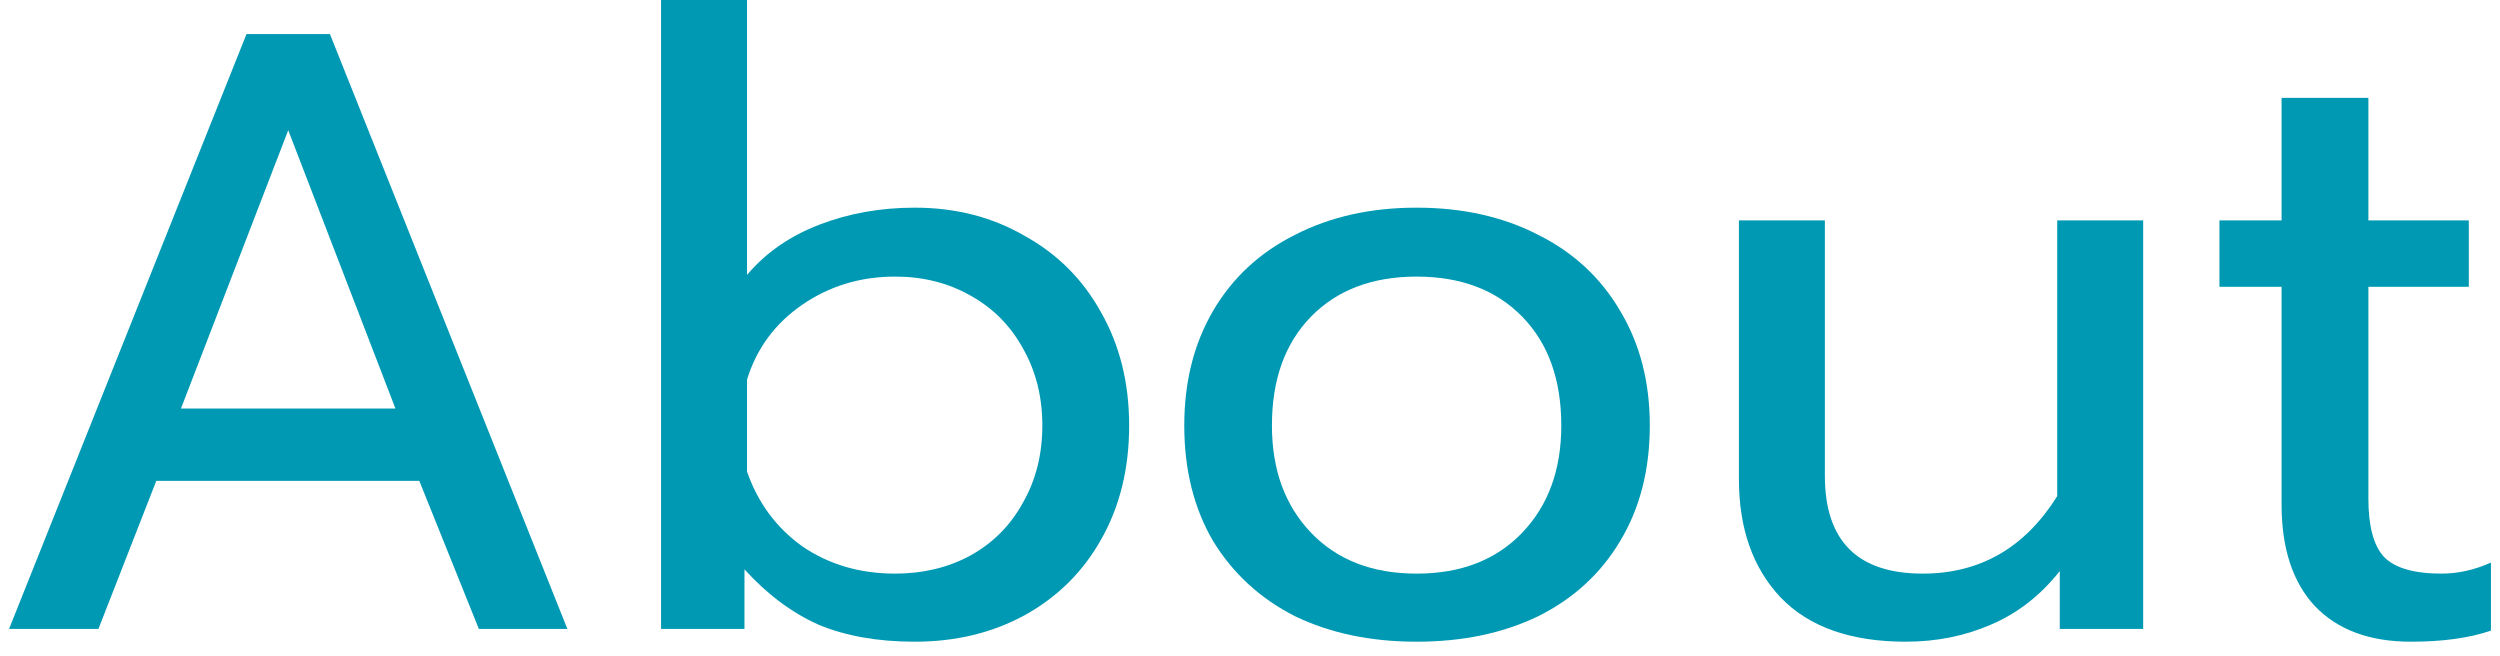
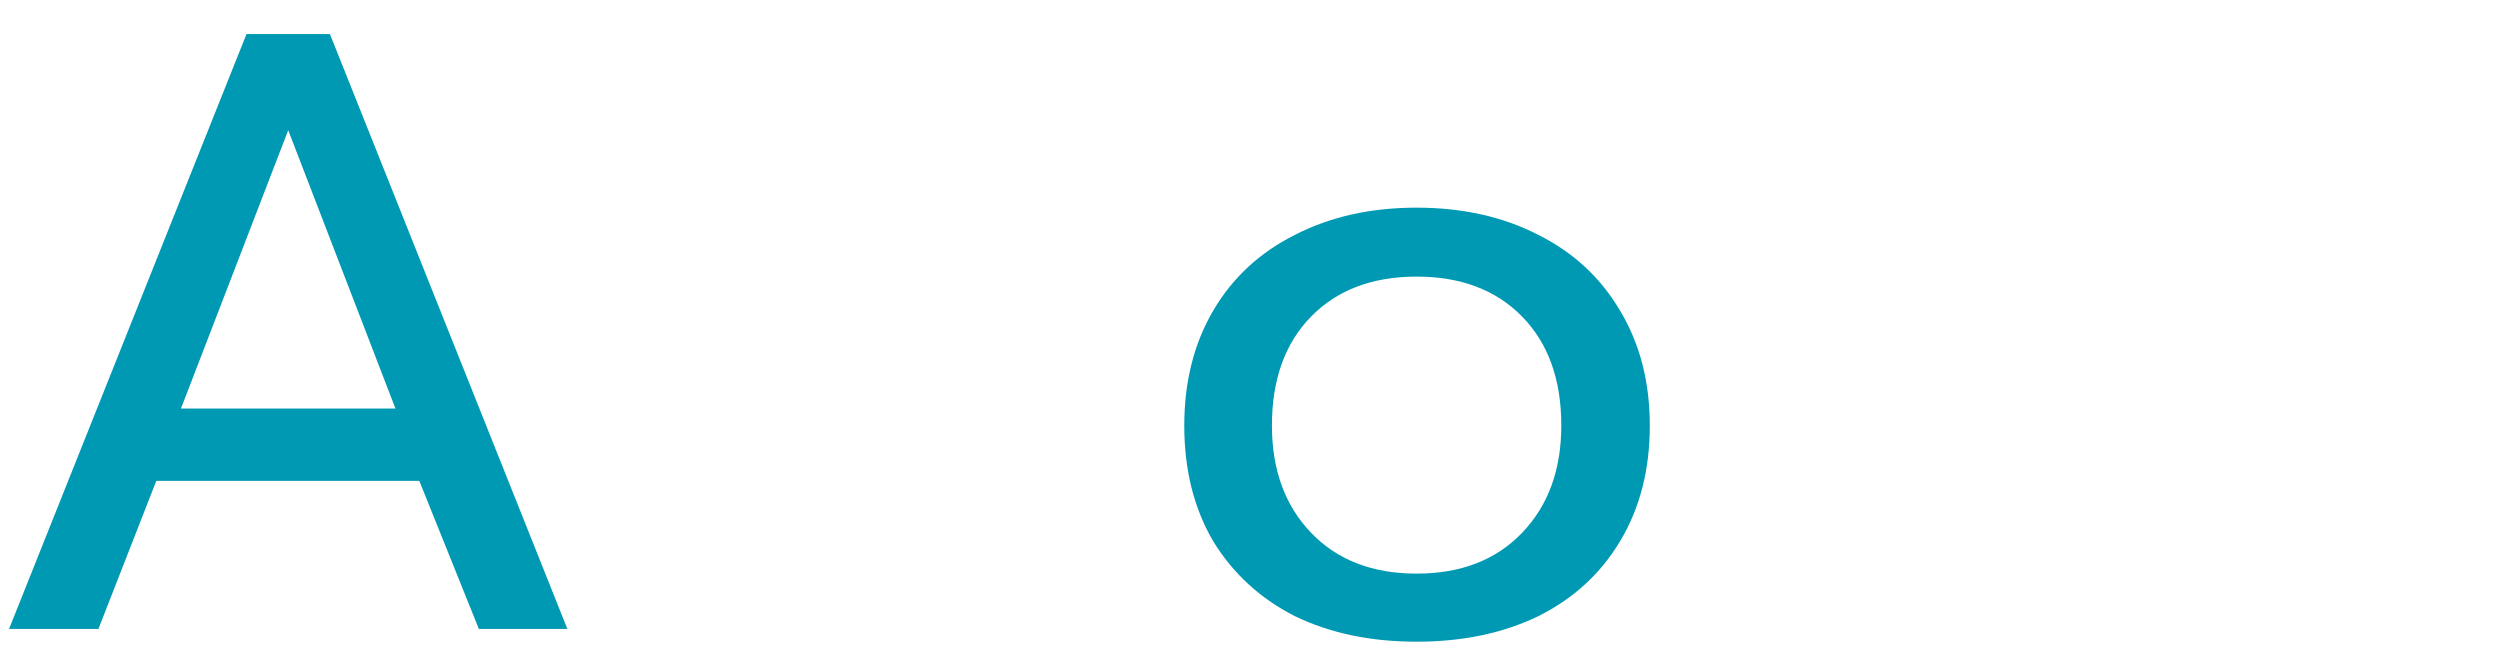
<svg xmlns="http://www.w3.org/2000/svg" width="141" height="37" viewBox="0 0 141 37" fill="none">
-   <path d="M135.977 36.192C133.641 36.192 131.833 35.52 130.553 34.176C129.305 32.832 128.681 30.928 128.681 28.464V16.176H125.177V12.432H128.681V5.52H133.577V12.432H139.241V16.176H133.577V28.128C133.577 29.664 133.865 30.752 134.441 31.392C135.049 32.032 136.137 32.352 137.705 32.352C138.633 32.352 139.561 32.144 140.489 31.728V35.568C139.273 35.984 137.769 36.192 135.977 36.192Z" fill="#0099B3" />
-   <path d="M107.483 36.192C104.379 36.192 102.027 35.36 100.427 33.696C98.859 32.032 98.075 29.808 98.075 27.024V12.432H102.923V26.832C102.923 30.512 104.763 32.352 108.443 32.352C111.675 32.352 114.203 30.896 116.027 27.984V12.432H120.875V35.472H116.171V32.208C115.083 33.584 113.787 34.592 112.283 35.232C110.811 35.872 109.211 36.192 107.483 36.192Z" fill="#0099B3" />
  <path d="M79.897 36.192C77.305 36.192 75.017 35.712 73.033 34.752C71.081 33.76 69.545 32.352 68.425 30.528C67.337 28.672 66.793 26.496 66.793 24C66.793 21.536 67.337 19.376 68.425 17.52C69.513 15.664 71.049 14.24 73.033 13.248C75.017 12.224 77.305 11.712 79.897 11.712C82.489 11.712 84.777 12.224 86.761 13.248C88.745 14.24 90.281 15.664 91.369 17.52C92.489 19.376 93.049 21.536 93.049 24C93.049 26.496 92.489 28.672 91.369 30.528C90.281 32.352 88.745 33.76 86.761 34.752C84.777 35.712 82.489 36.192 79.897 36.192ZM79.897 32.352C82.393 32.352 84.377 31.584 85.849 30.048C87.321 28.512 88.057 26.496 88.057 24C88.057 21.408 87.321 19.36 85.849 17.856C84.377 16.352 82.393 15.6 79.897 15.6C77.401 15.6 75.417 16.352 73.945 17.856C72.473 19.36 71.737 21.408 71.737 24C71.737 26.496 72.473 28.512 73.945 30.048C75.417 31.584 77.401 32.352 79.897 32.352Z" fill="#0099B3" />
-   <path d="M51.588 36.192C49.508 36.192 47.7 35.872 46.164 35.232C44.66 34.56 43.268 33.52 41.988 32.112V35.472H37.284V0H42.132V15.504C43.188 14.256 44.548 13.312 46.212 12.672C47.876 12.032 49.668 11.712 51.588 11.712C53.892 11.712 55.956 12.24 57.78 13.296C59.636 14.32 61.076 15.76 62.1 17.616C63.156 19.472 63.684 21.6 63.684 24C63.684 26.432 63.156 28.576 62.1 30.432C61.076 32.256 59.636 33.68 57.78 34.704C55.956 35.696 53.892 36.192 51.588 36.192ZM50.484 32.352C52.052 32.352 53.46 32.016 54.708 31.344C55.988 30.64 56.98 29.648 57.684 28.368C58.42 27.088 58.788 25.632 58.788 24C58.788 22.368 58.42 20.912 57.684 19.632C56.98 18.352 55.988 17.36 54.708 16.656C53.46 15.952 52.052 15.6 50.484 15.6C48.532 15.6 46.788 16.128 45.252 17.184C43.716 18.24 42.676 19.648 42.132 21.408V26.592C42.74 28.352 43.78 29.76 45.252 30.816C46.756 31.84 48.5 32.352 50.484 32.352Z" fill="#0099B3" />
  <path d="M13.903 1.92H18.608L32 35.472H27.008L23.648 27.12H8.815L5.551 35.472H0.511L13.903 1.92ZM22.303 23.04L16.256 7.344L10.207 23.04H22.303Z" fill="#0099B3" />
</svg>